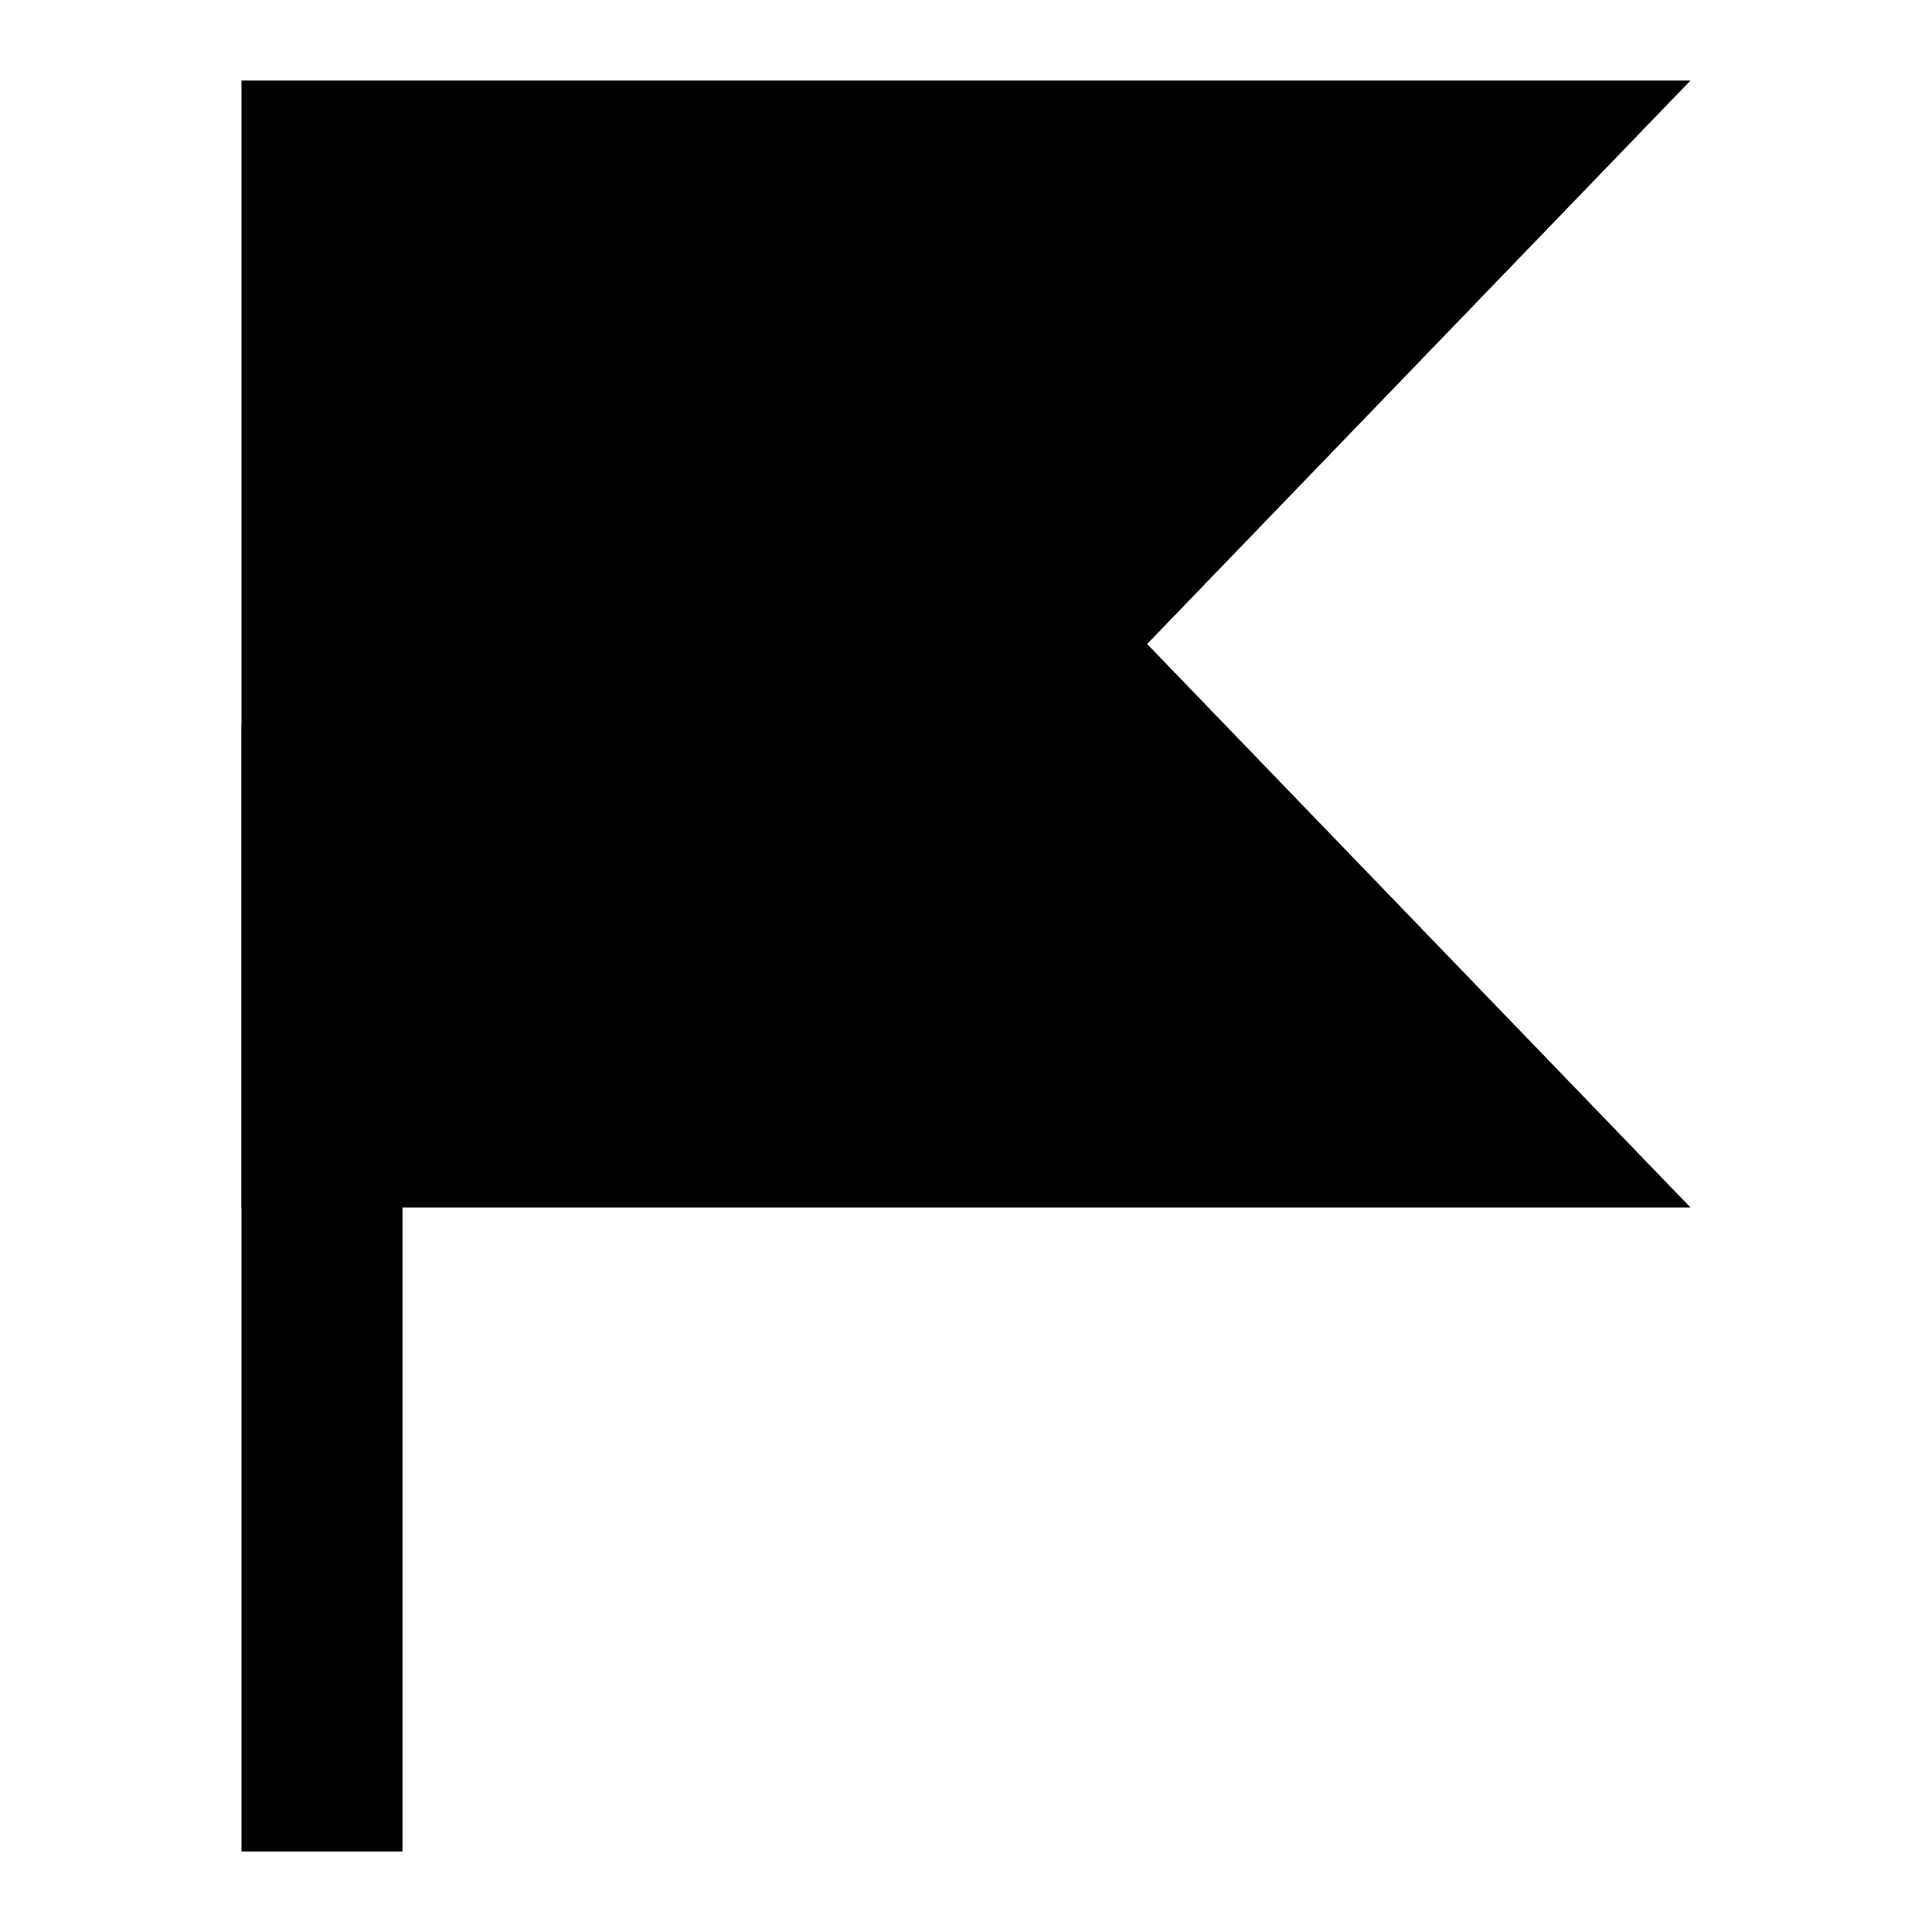
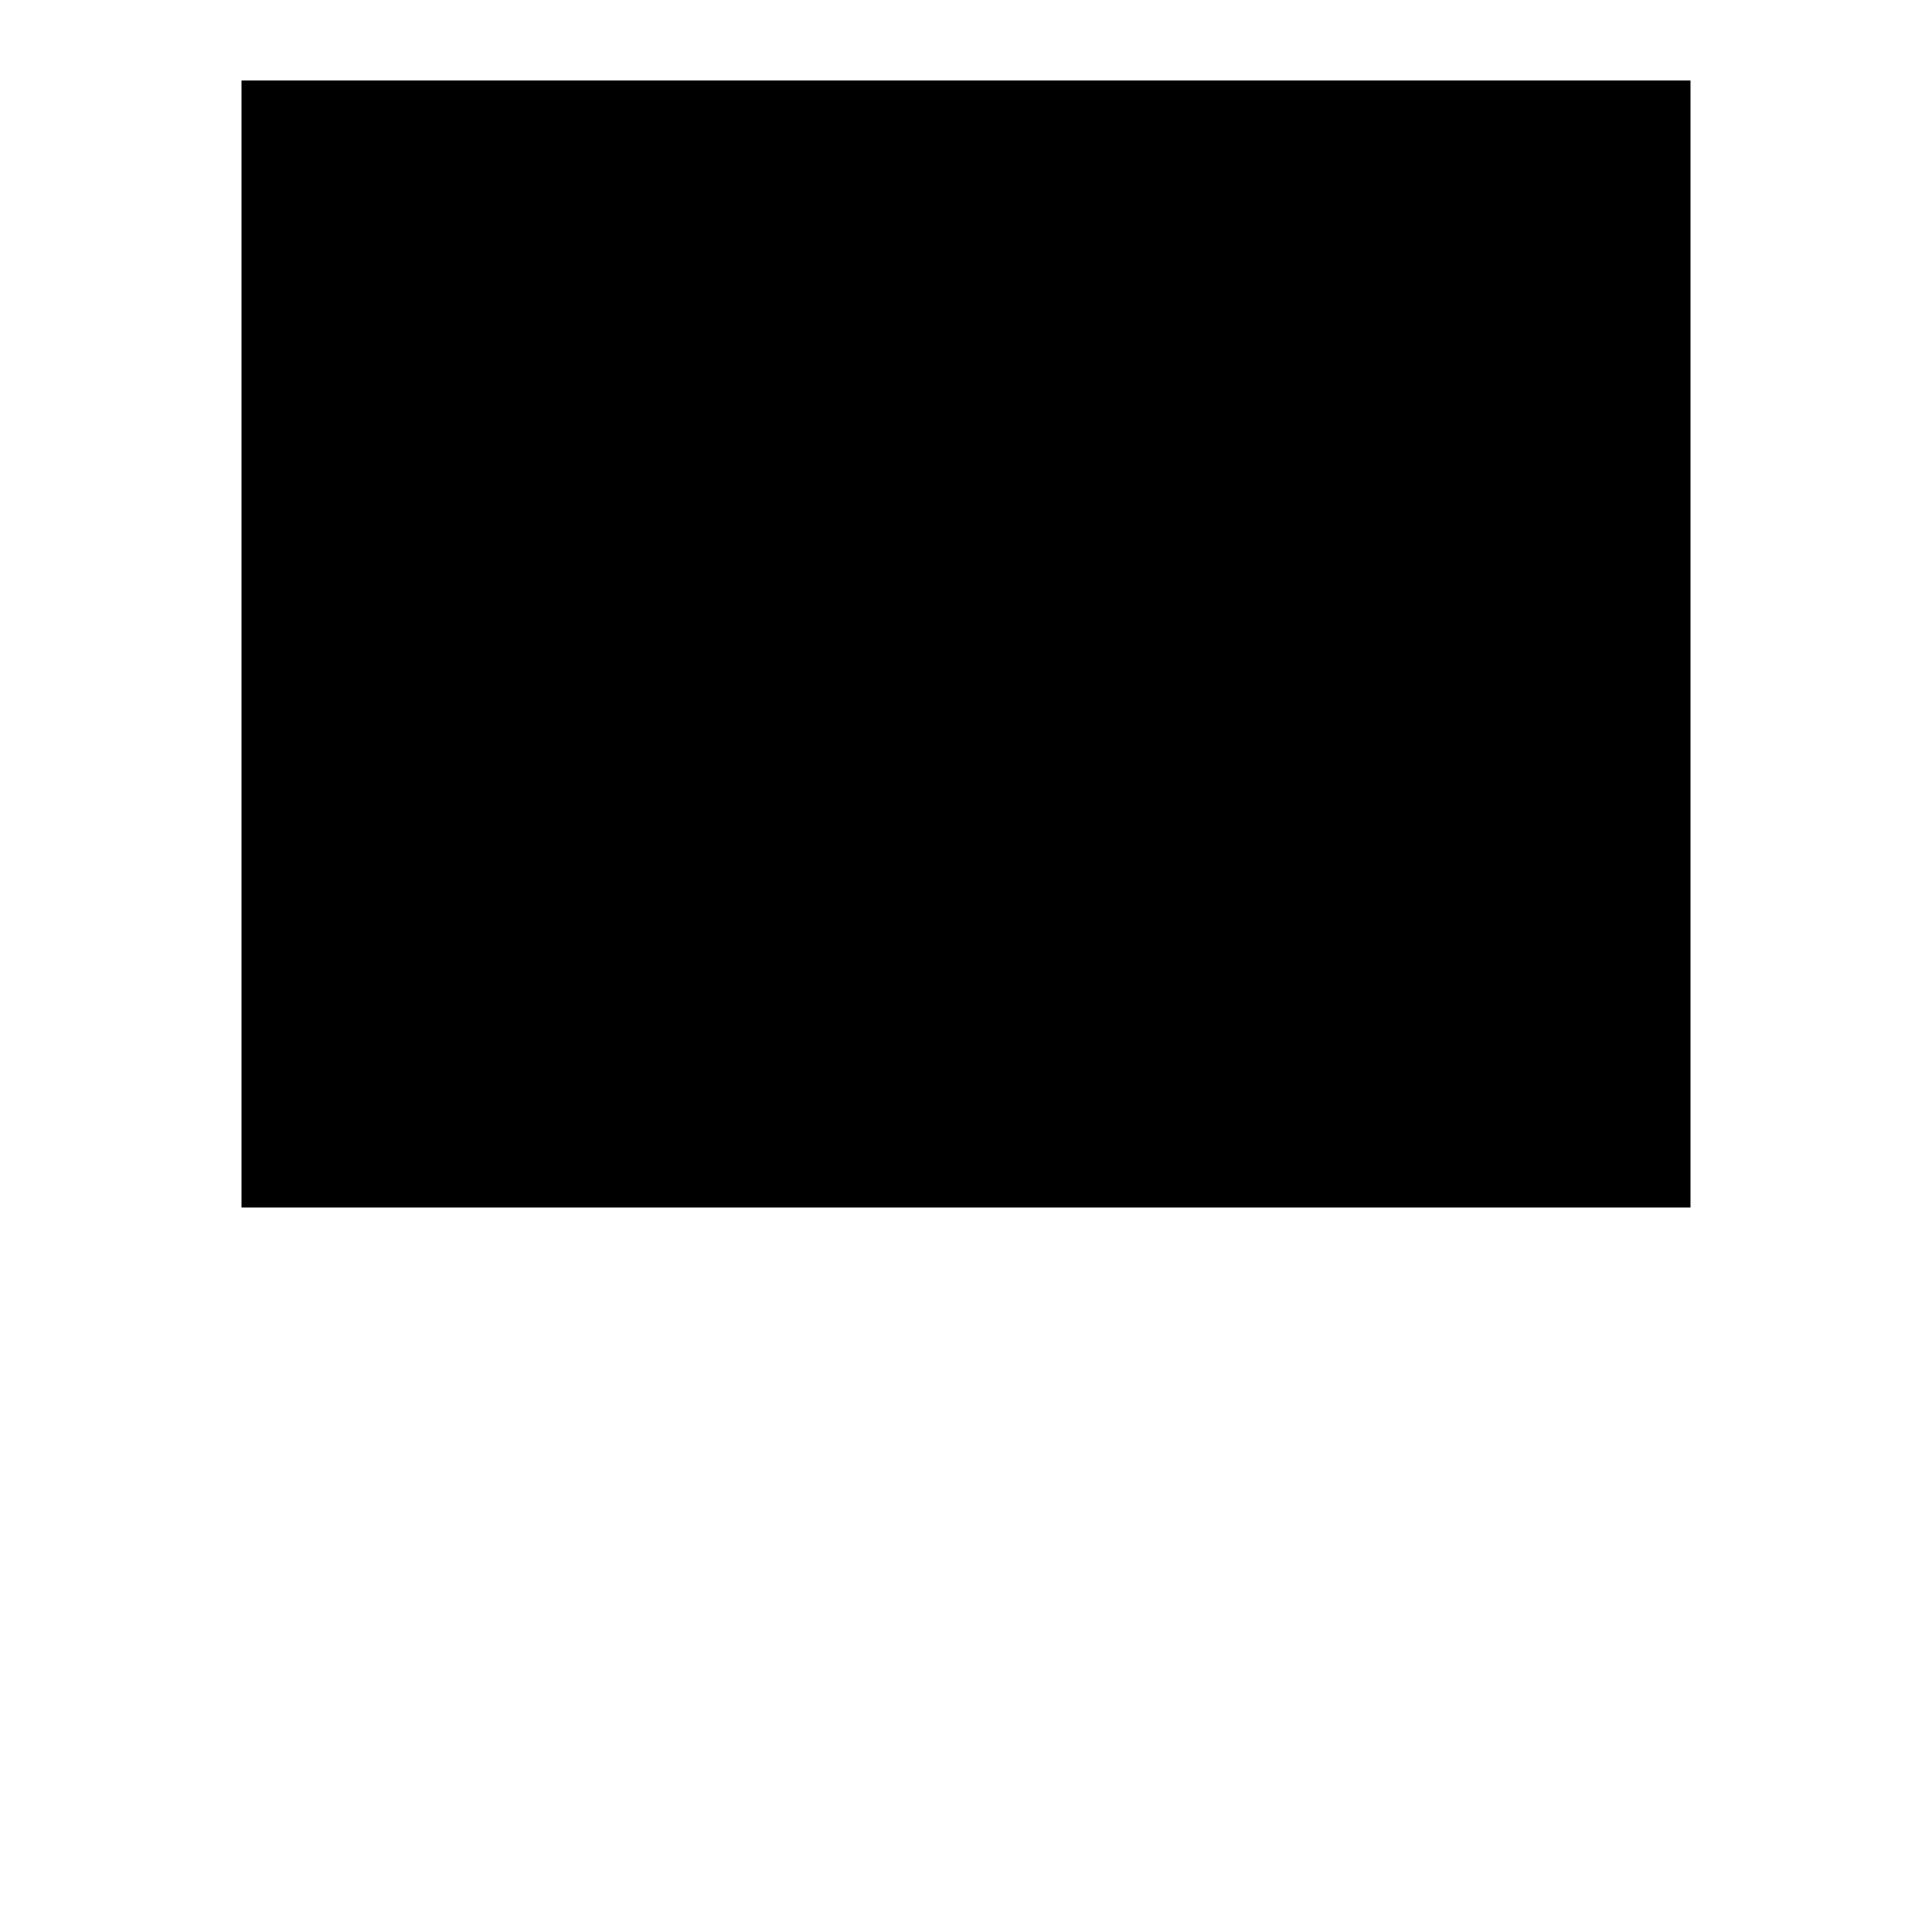
<svg xmlns="http://www.w3.org/2000/svg" width="24" height="24" viewBox="0 0 24 24" fill="none">
-   <path d="M3 1H21L14.25 8L21 15H3V1Z" fill="black" />
-   <line x1="4" y1="23" x2="4" y2="9" stroke="black" stroke-width="2" />
+   <path d="M3 1H21L21 15H3V1Z" fill="black" />
</svg>